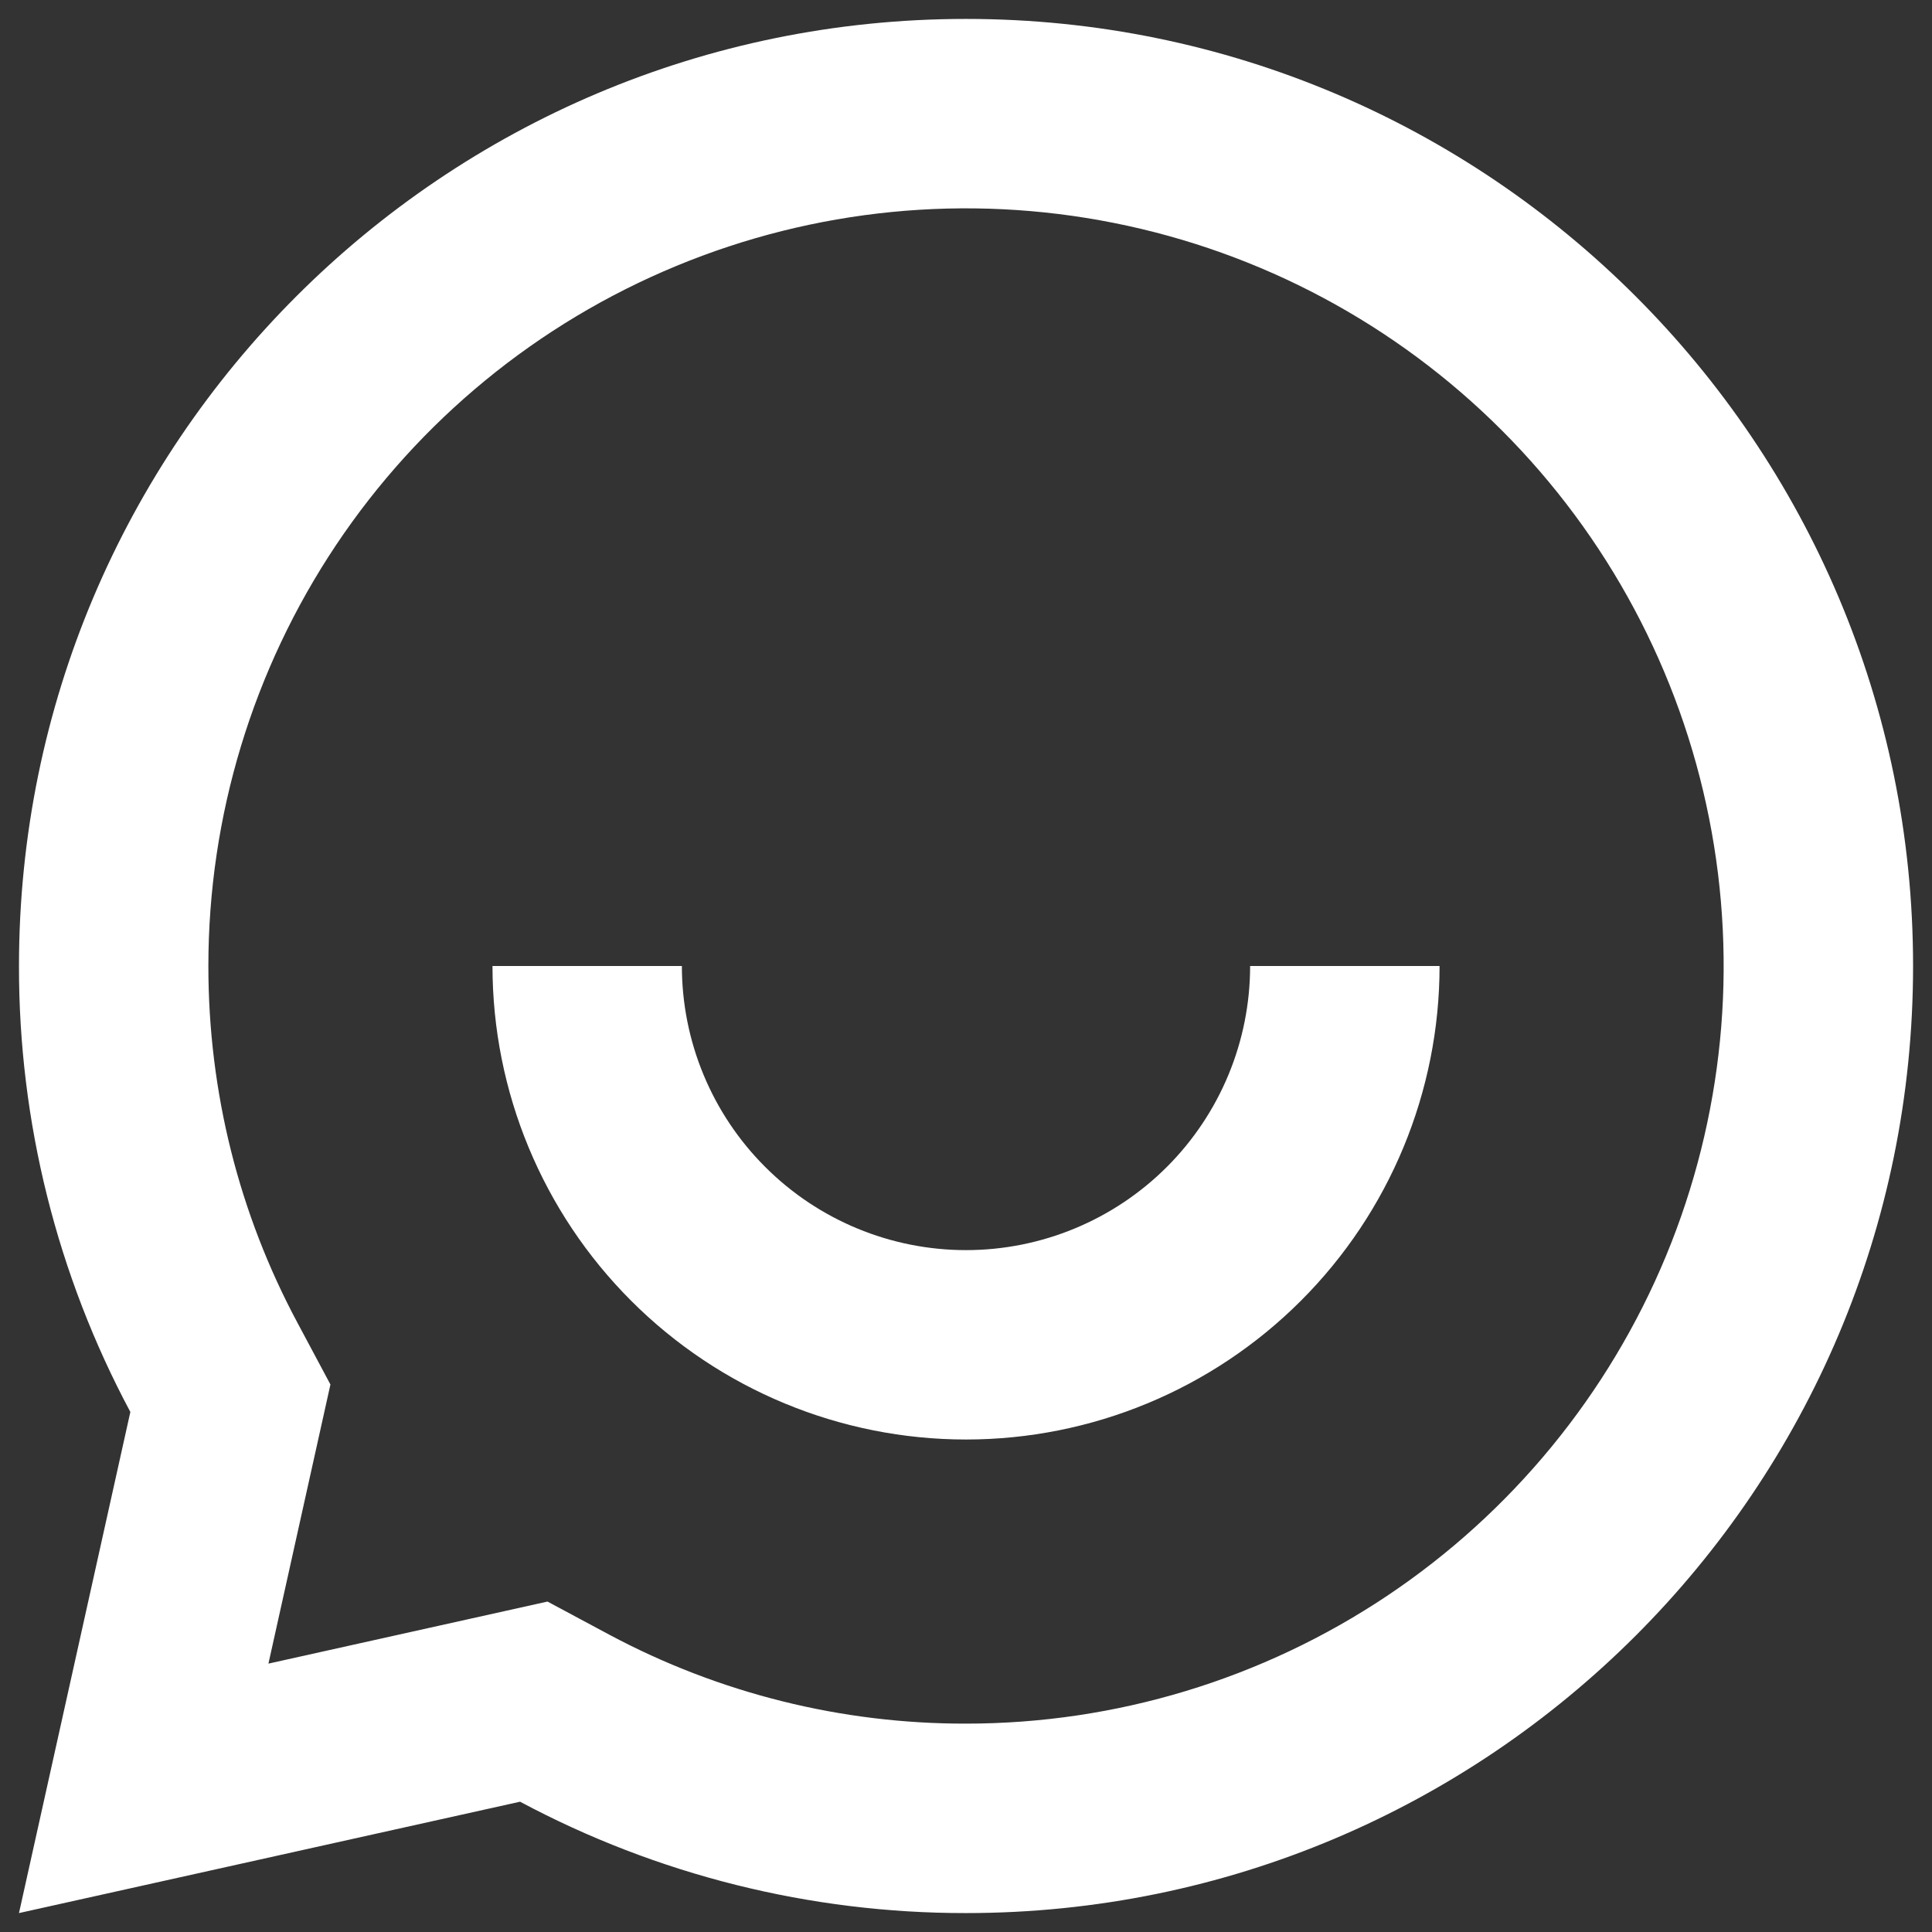
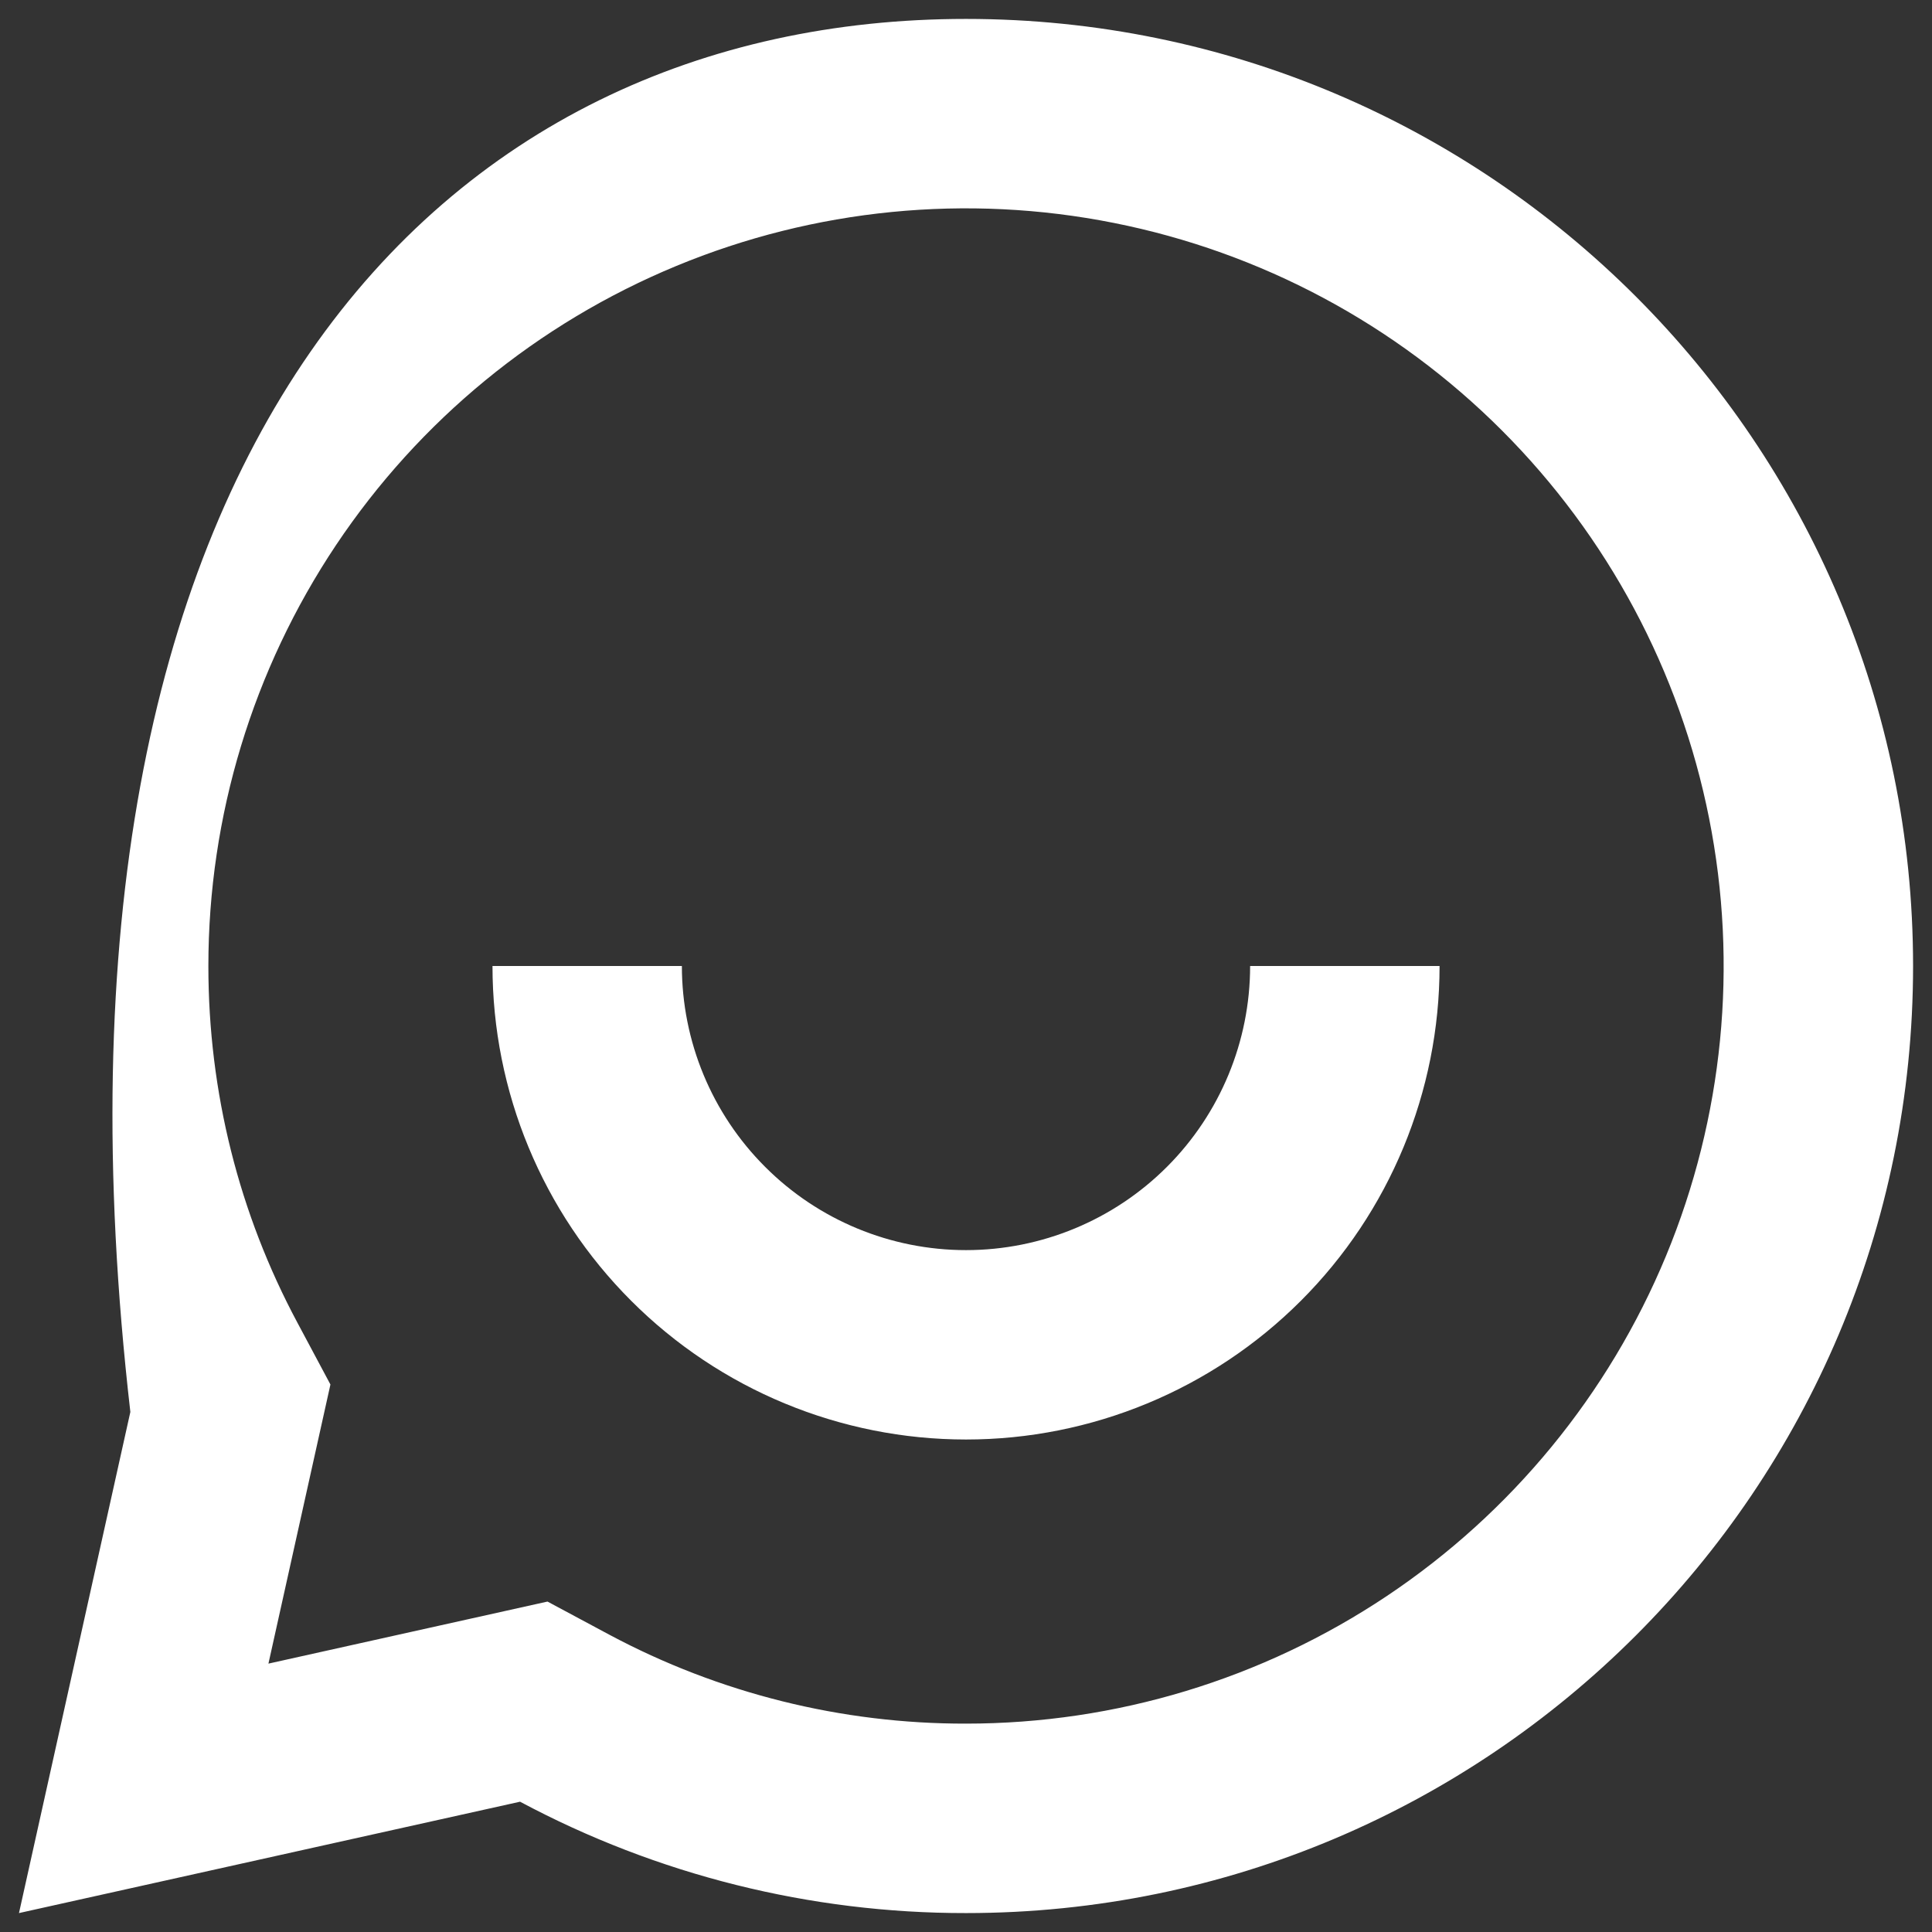
<svg xmlns="http://www.w3.org/2000/svg" width="34" height="34" viewBox="0 0 34 34" fill="none">
  <rect x="0" y="0" width="34" height="34" fill="#333333" stroke="none" />
-   <path d="M9.152 31.707L0.334 33.667L2.294 24.848C1.003 22.434 0.33 19.738 0.334 17C0.334 7.795 7.795 0.333 17 0.333C26.205 0.333 33.667 7.795 33.667 17C33.667 26.205 26.205 33.667 17 33.667C14.262 33.67 11.566 32.997 9.152 31.707ZM9.635 28.185L10.723 28.768C12.655 29.8 14.811 30.337 17 30.333C19.637 30.333 22.215 29.551 24.408 28.086C26.6 26.621 28.309 24.539 29.319 22.102C30.328 19.666 30.592 16.985 30.077 14.399C29.563 11.812 28.293 9.437 26.428 7.572C24.564 5.707 22.188 4.437 19.601 3.923C17.015 3.408 14.334 3.672 11.898 4.682C9.461 5.691 7.379 7.4 5.914 9.592C4.449 11.785 3.667 14.363 3.667 17C3.667 19.225 4.209 21.362 5.234 23.277L5.815 24.365L4.724 29.277L9.635 28.185ZM8.667 17H12C12 18.326 12.527 19.598 13.465 20.535C14.402 21.473 15.674 22 17 22C18.326 22 19.598 21.473 20.536 20.535C21.473 19.598 22 18.326 22 17H25.334C25.334 19.21 24.456 21.33 22.893 22.892C21.33 24.455 19.21 25.333 17 25.333C14.79 25.333 12.67 24.455 11.108 22.892C9.545 21.33 8.667 19.21 8.667 17Z" fill="white" />
+   <path d="M9.152 31.707L0.334 33.667L2.294 24.848C0.334 7.795 7.795 0.333 17 0.333C26.205 0.333 33.667 7.795 33.667 17C33.667 26.205 26.205 33.667 17 33.667C14.262 33.67 11.566 32.997 9.152 31.707ZM9.635 28.185L10.723 28.768C12.655 29.8 14.811 30.337 17 30.333C19.637 30.333 22.215 29.551 24.408 28.086C26.6 26.621 28.309 24.539 29.319 22.102C30.328 19.666 30.592 16.985 30.077 14.399C29.563 11.812 28.293 9.437 26.428 7.572C24.564 5.707 22.188 4.437 19.601 3.923C17.015 3.408 14.334 3.672 11.898 4.682C9.461 5.691 7.379 7.4 5.914 9.592C4.449 11.785 3.667 14.363 3.667 17C3.667 19.225 4.209 21.362 5.234 23.277L5.815 24.365L4.724 29.277L9.635 28.185ZM8.667 17H12C12 18.326 12.527 19.598 13.465 20.535C14.402 21.473 15.674 22 17 22C18.326 22 19.598 21.473 20.536 20.535C21.473 19.598 22 18.326 22 17H25.334C25.334 19.21 24.456 21.33 22.893 22.892C21.33 24.455 19.21 25.333 17 25.333C14.79 25.333 12.67 24.455 11.108 22.892C9.545 21.33 8.667 19.21 8.667 17Z" fill="white" />
</svg>